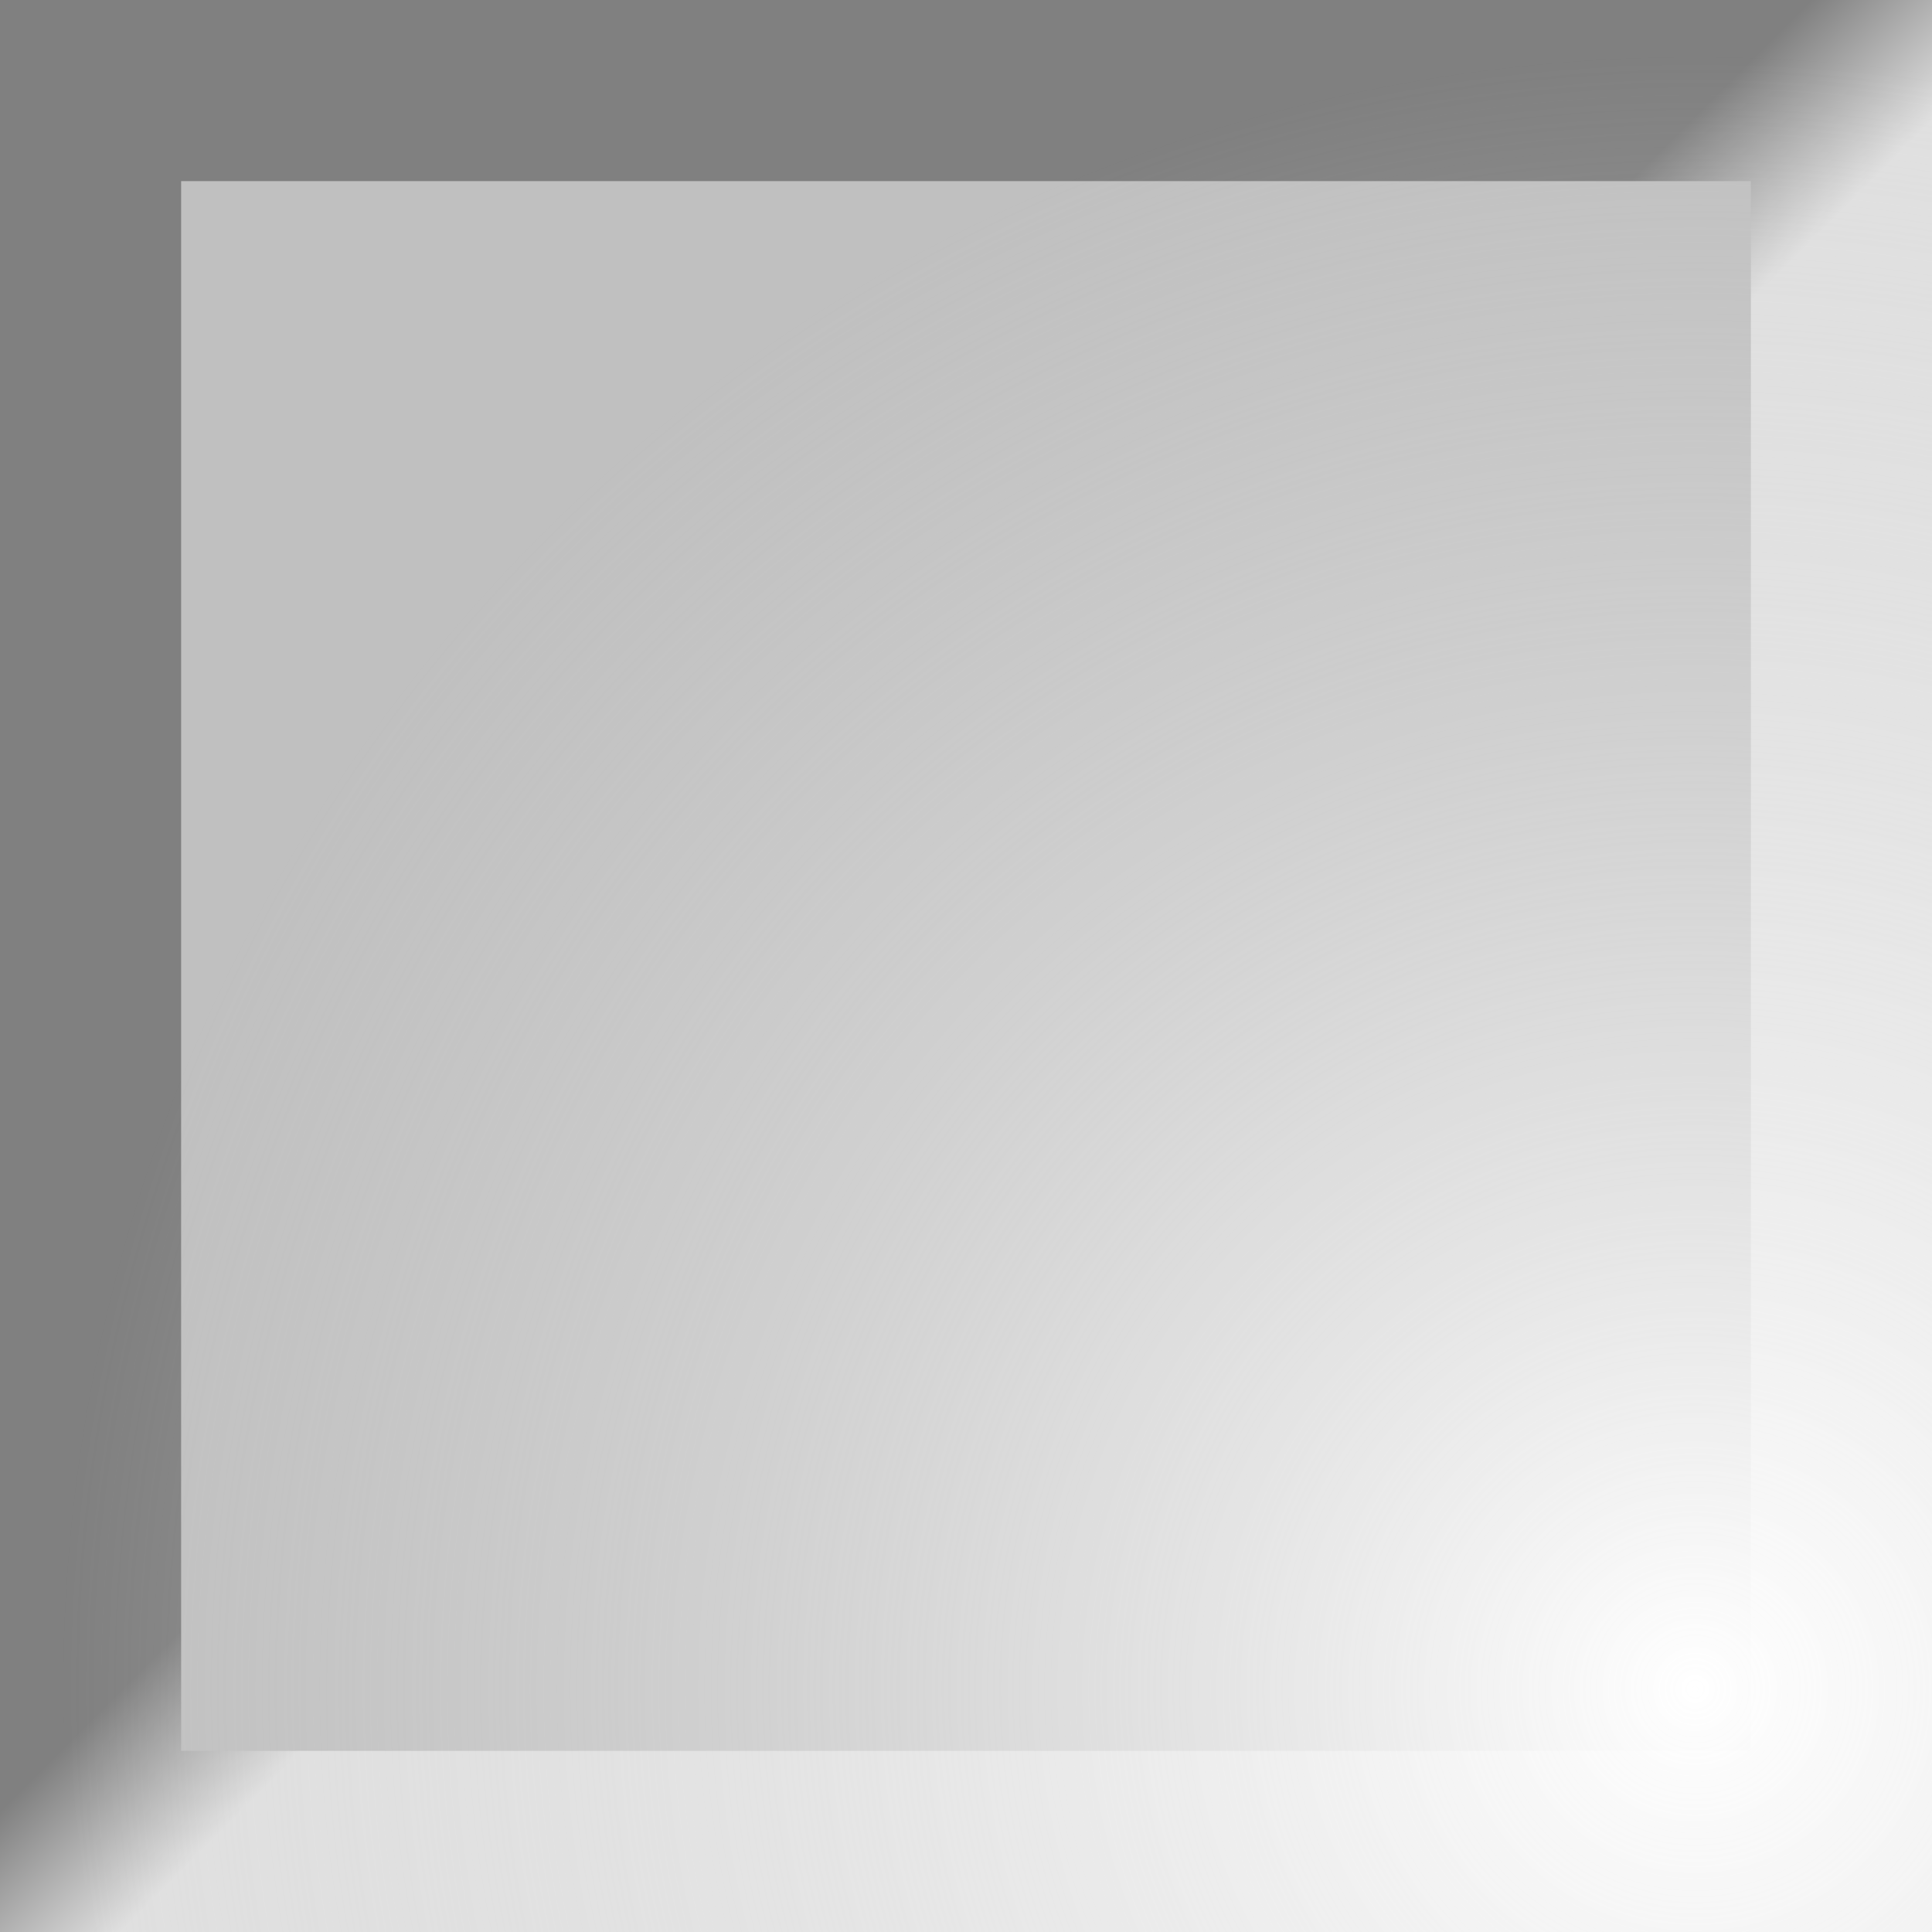
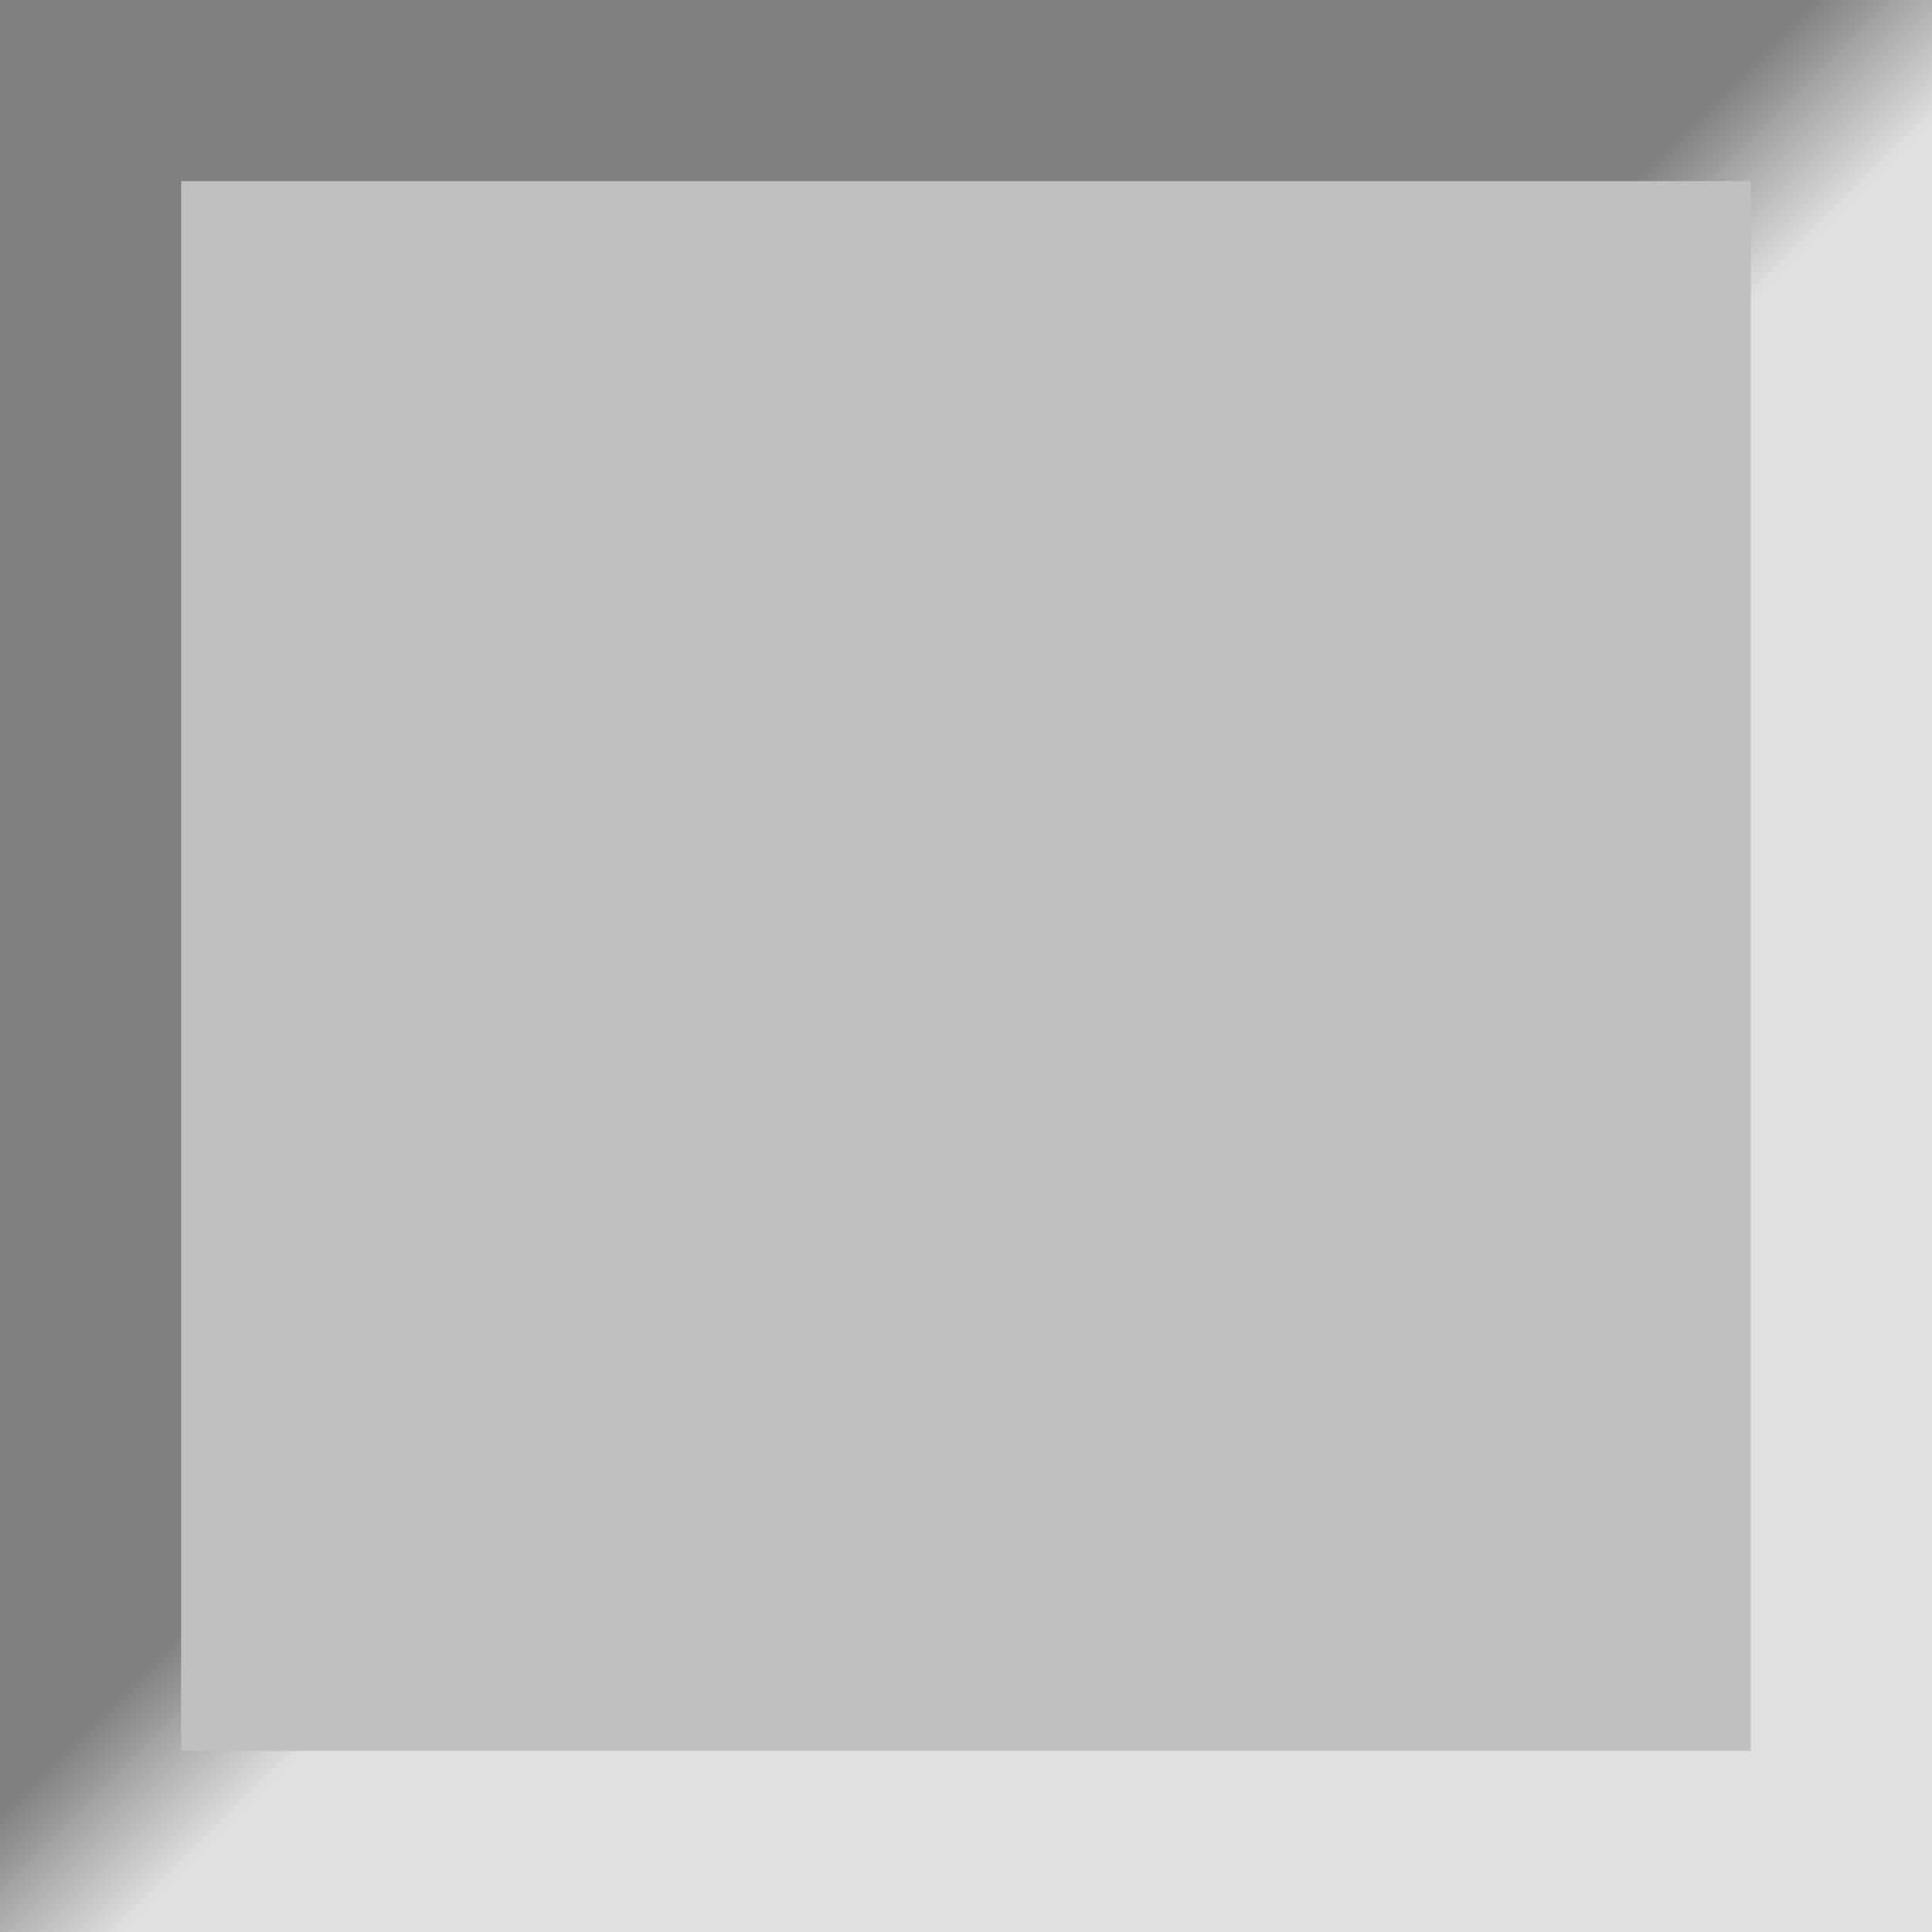
<svg xmlns="http://www.w3.org/2000/svg" xmlns:xlink="http://www.w3.org/1999/xlink" version="1.1" id="svg2" height="32" width="32">
  <rect width="100%" height="100%" fill="#333333" stroke="none" />
  <defs id="defs4">
    <radialGradient xlink:href="#linearGradient8523" id="radialGradient8529" cx="651.27" cy="948.073" fx="651.27" fy="948.073" r="19" gradientTransform="matrix(5.007,0.021,-0.008,2.039,-2601.41,-998.003)" gradientUnits="userSpaceOnUse" />
    <linearGradient xlink:href="#linearGradient8511" id="linearGradient8517" x1="32" y1="32" x2="0" y2="0" gradientUnits="userSpaceOnUse" />
    <linearGradient id="linearGradient8511">
      <stop style="stop-color:#808080;stop-opacity:1;" offset="0" id="stop8513" />
      <stop style="stop-color:#e0e0e0;stop-opacity:1" offset="1" id="stop8515" />
    </linearGradient>
    <linearGradient id="linearGradient8523">
      <stop style="stop-color:#f7f7f7;stop-opacity:1" offset="0" id="stop8525" />
      <stop style="stop-color:#c0c0c0;stop-opacity:0;" offset="1" id="stop8527" />
    </linearGradient>
    <radialGradient r="19" fy="948.073" fx="651.27" cy="948.073" cx="651.27" gradientTransform="matrix(5.007,0.021,-0.008,2.039,-3684.39,-2512.642)" gradientUnits="userSpaceOnUse" id="radialGradient7773" xlink:href="#linearGradient8523" />
    <linearGradient gradientTransform="translate(-413.143,-562.648)" y2="0" x2="0" y1="32" x1="32" gradientUnits="userSpaceOnUse" id="linearGradient7777" xlink:href="#linearGradient8511" />
    <radialGradient gradientUnits="userSpaceOnUse" r="24.089" fy="3" fx="-30" cy="3" cx="-30" id="radialGradient8514" xlink:href="#linearGradient8508" />
    <linearGradient id="linearGradient8508">
      <stop id="stop8510" offset="0" style="stop-color:#ffffff;stop-opacity:1" />
      <stop id="stop8512" offset="1" style="stop-color:#d9d9d9;stop-opacity:0;" />
    </linearGradient>
    <linearGradient gradientUnits="userSpaceOnUse" y2="16" x2="14" y1="18" x1="16" id="linearGradient8517-1" xlink:href="#linearGradient8511-7" />
    <linearGradient id="linearGradient8511-7">
      <stop id="stop8513-4" offset="0" style="stop-color:#808080;stop-opacity:1;" />
      <stop id="stop8515-0" offset="1" style="stop-color:#e0e0e0;stop-opacity:1" />
    </linearGradient>
    <linearGradient xlink:href="#linearGradient8511-7" id="linearGradient7759" gradientUnits="userSpaceOnUse" x1="16" y1="18" x2="14" y2="16" gradientTransform="translate(-413.143,-562.648)" />
  </defs>
  <g transform="translate(-381.143,-530.648)" id="layer1">
    <rect transform="scale(-1,-1)" ry="1.3828722e-016" y="-562.648" x="-413.143" height="32" width="32" id="rect7741" style="fill:url(#linearGradient7759);fill-opacity:1;fill-rule:nonzero;stroke:none" />
    <rect transform="scale(-1,-1)" ry="1.3828722e-016" y="-559.648" x="-410.143" height="26" width="26" id="rect8519" style="fill:#c0c0c0;fill-opacity:1;fill-rule:nonzero;stroke:none" />
-     <path transform="matrix(-1.125,0,0,-1.125,375.476,562.005)" d="M -5.911,3 A 24.089,24.089 0 0 1 -28.425,27.037 24.089,24.089 0 0 1 -53.883,6.144 24.089,24.089 0 0 1 -34.699,-20.626 24.089,24.089 0 0 1 -6.732,-3.235" id="path7738" style="fill:url(#radialGradient8514);fill-opacity:1;fill-rule:nonzero;stroke:none" />
  </g>
</svg>